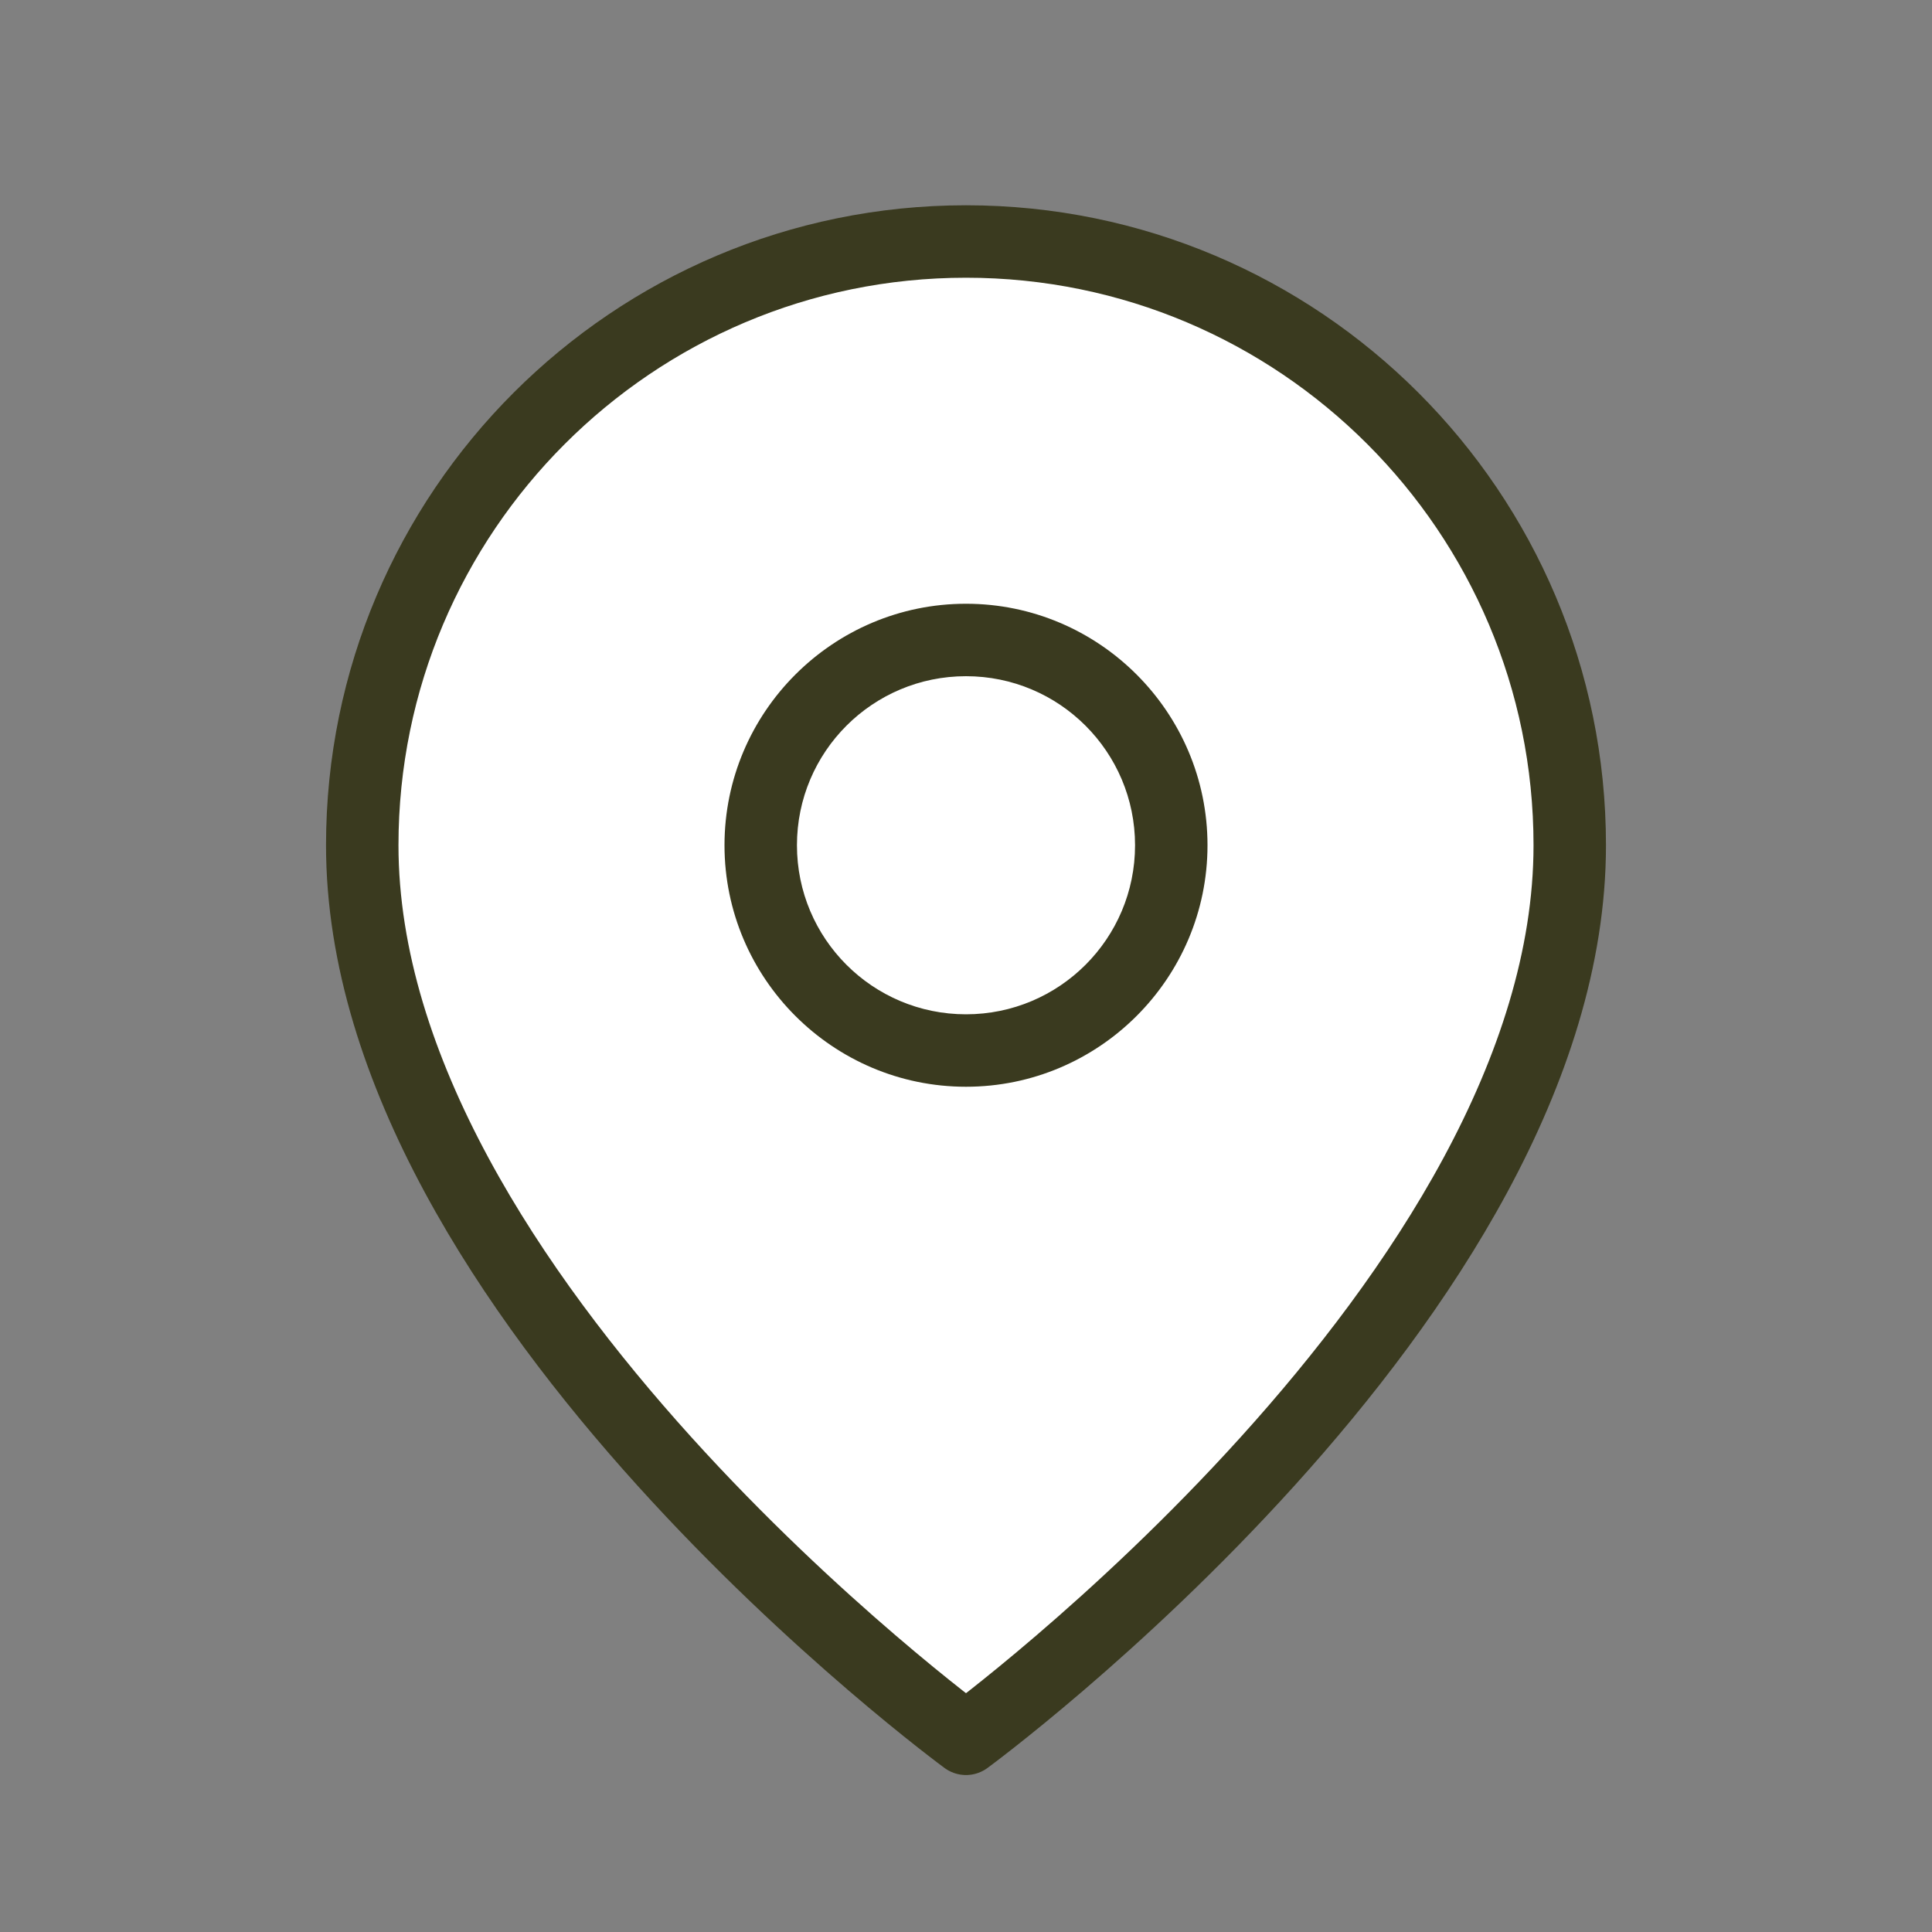
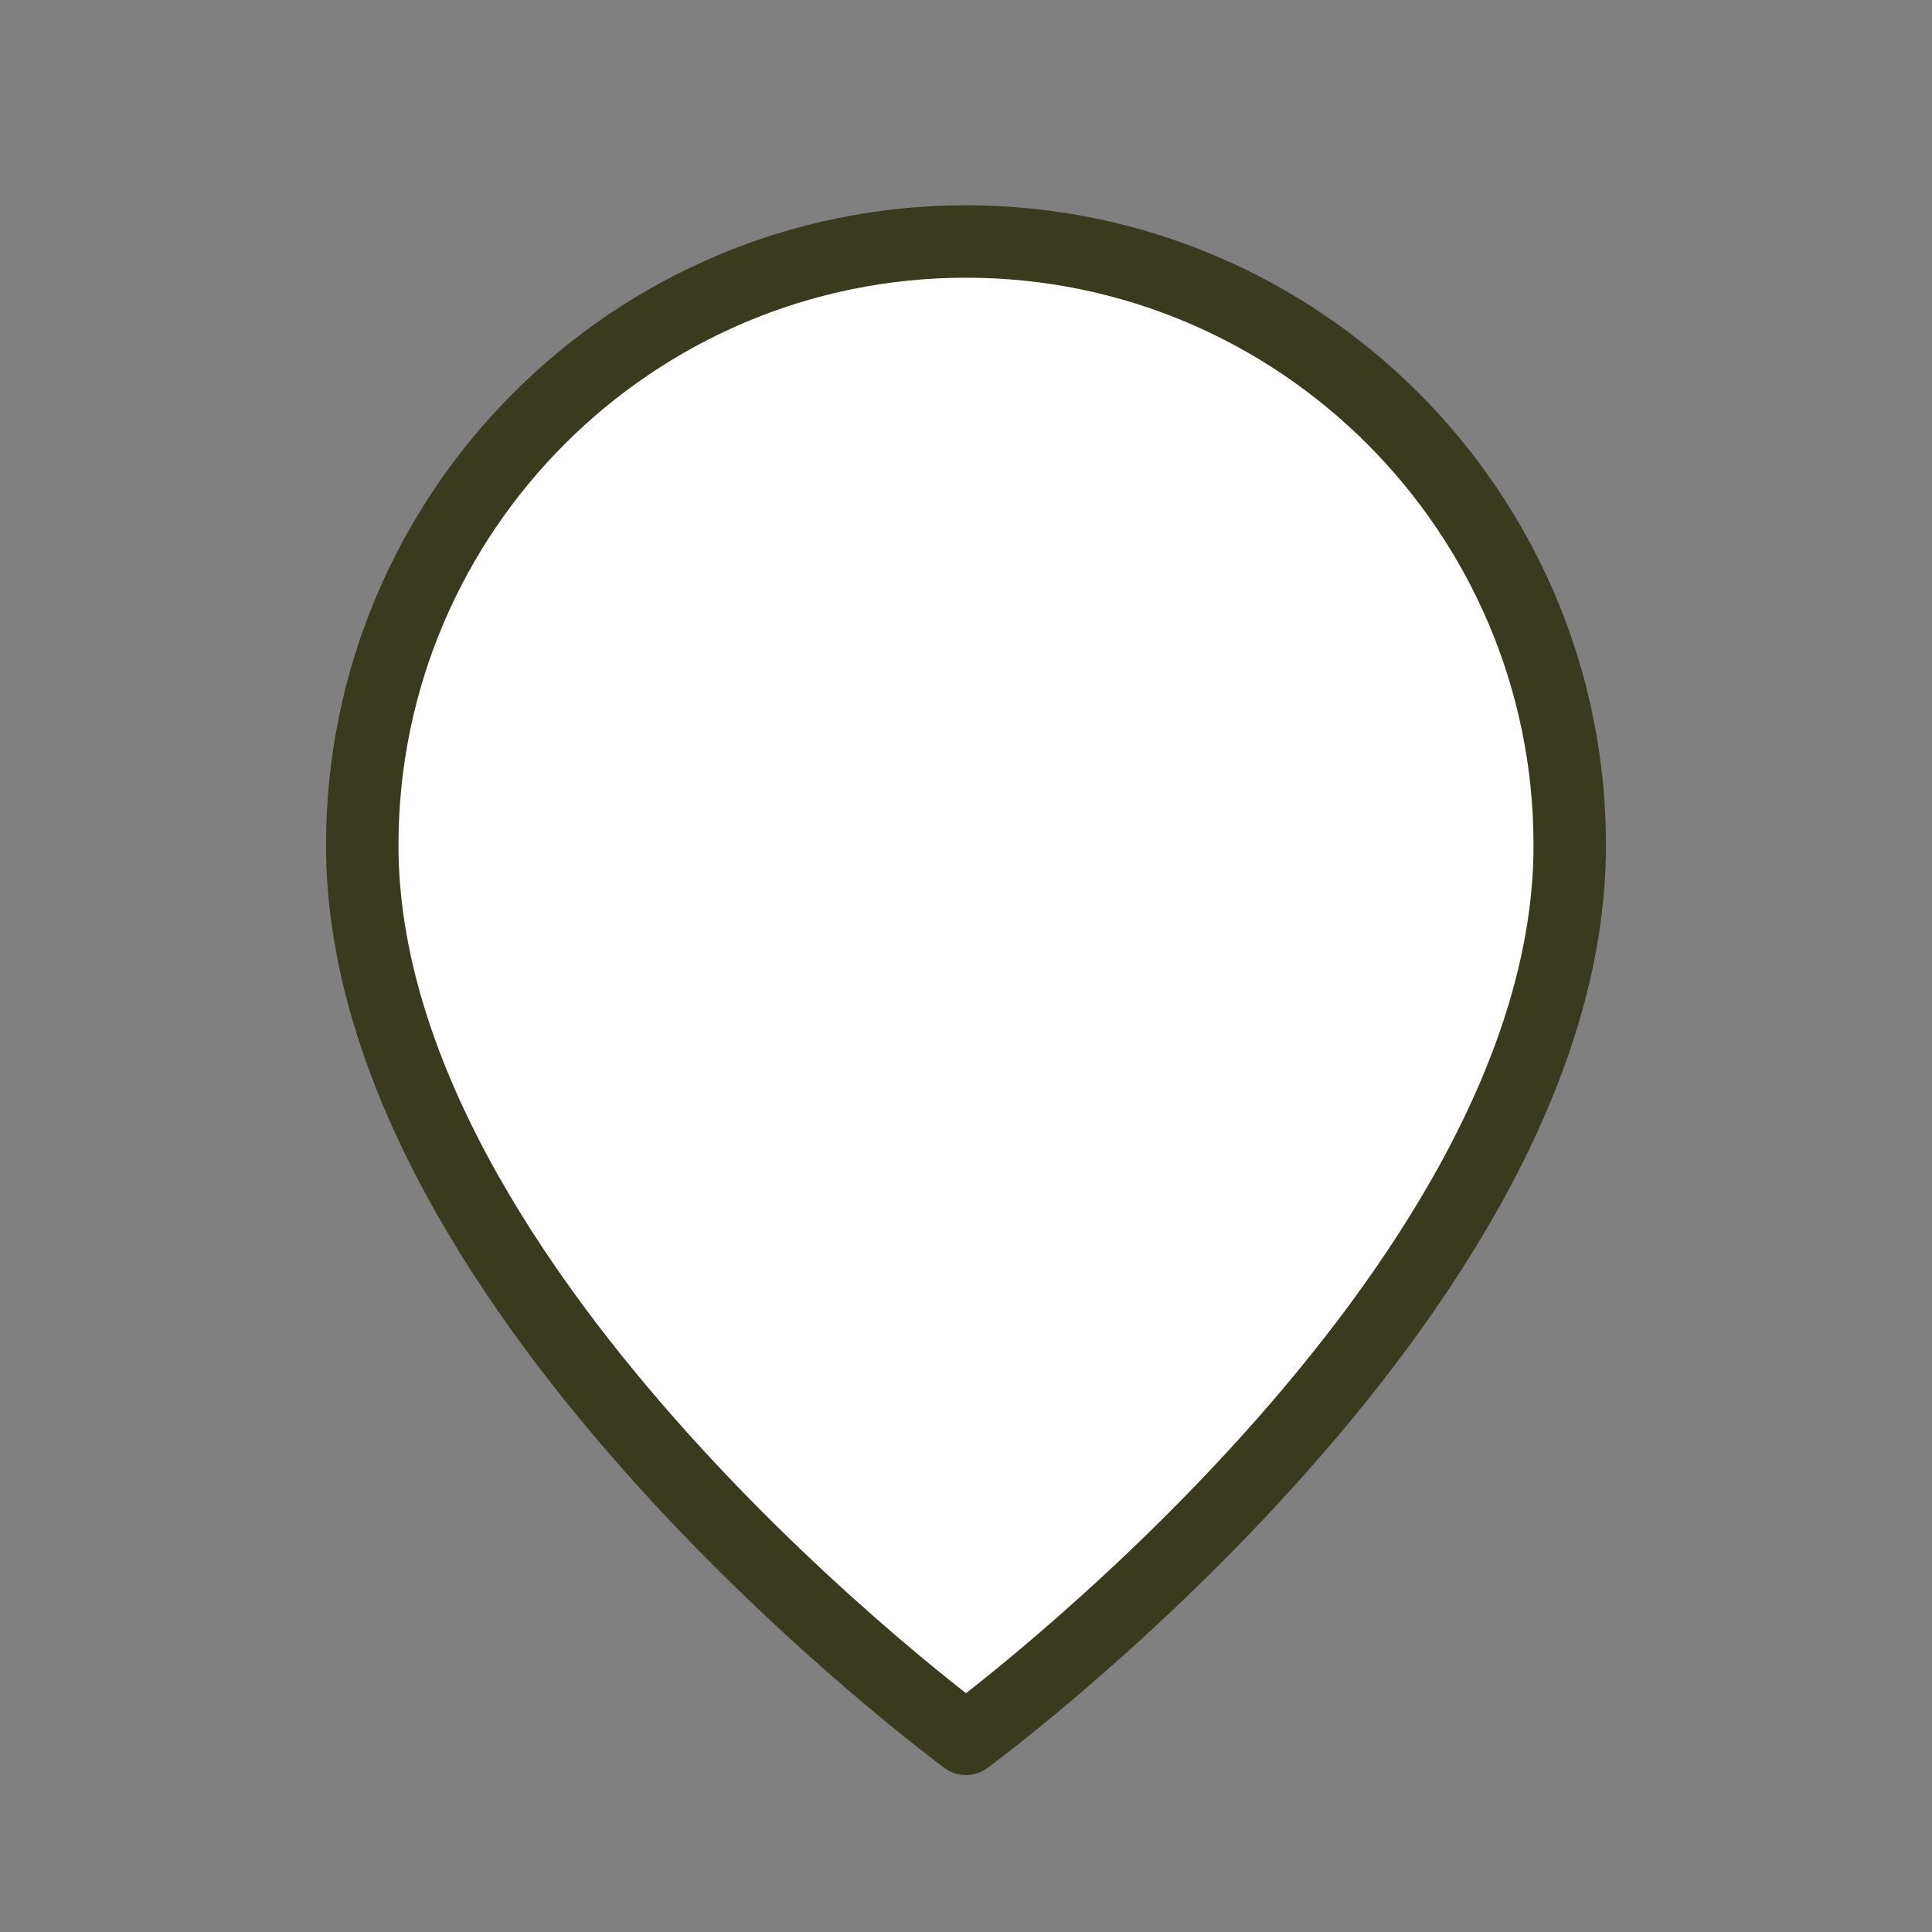
<svg xmlns="http://www.w3.org/2000/svg" id="_レイヤー_2" viewBox="0 0 36 36">
  <rect x="0" y="0" width="36" height="36" fill="#808080" stroke="none" />
  <defs>
    <style>.cls-1{fill:none;}.cls-1,.cls-2{stroke-width:0px;}.cls-3{fill:#fff;stroke:#3a3a1f;stroke-linecap:round;stroke-linejoin:round;stroke-width:1.35px;}.cls-2{fill:#3a3a1f;}</style>
  </defs>
  <g id="_デザイン">
-     <rect class="cls-1" width="36" height="36" />
    <path class="cls-3" d="m18,32.4s11.25-8.25,11.25-16.65c0-6.21-5.04-11.25-11.25-11.25-6.21,0-11.25,5.04-11.25,11.25,0,8.4,11.25,16.65,11.25,16.65Z" />
-     <path class="cls-2" d="m18,12.6c1.74,0,3.15,1.41,3.15,3.15s-1.41,3.15-3.15,3.15-3.15-1.41-3.15-3.15,1.41-3.15,3.15-3.15m0-1.35c-2.48,0-4.5,2.02-4.5,4.5s2.02,4.5,4.5,4.5,4.5-2.02,4.5-4.5-2.02-4.5-4.5-4.5h0Z" />
  </g>
</svg>